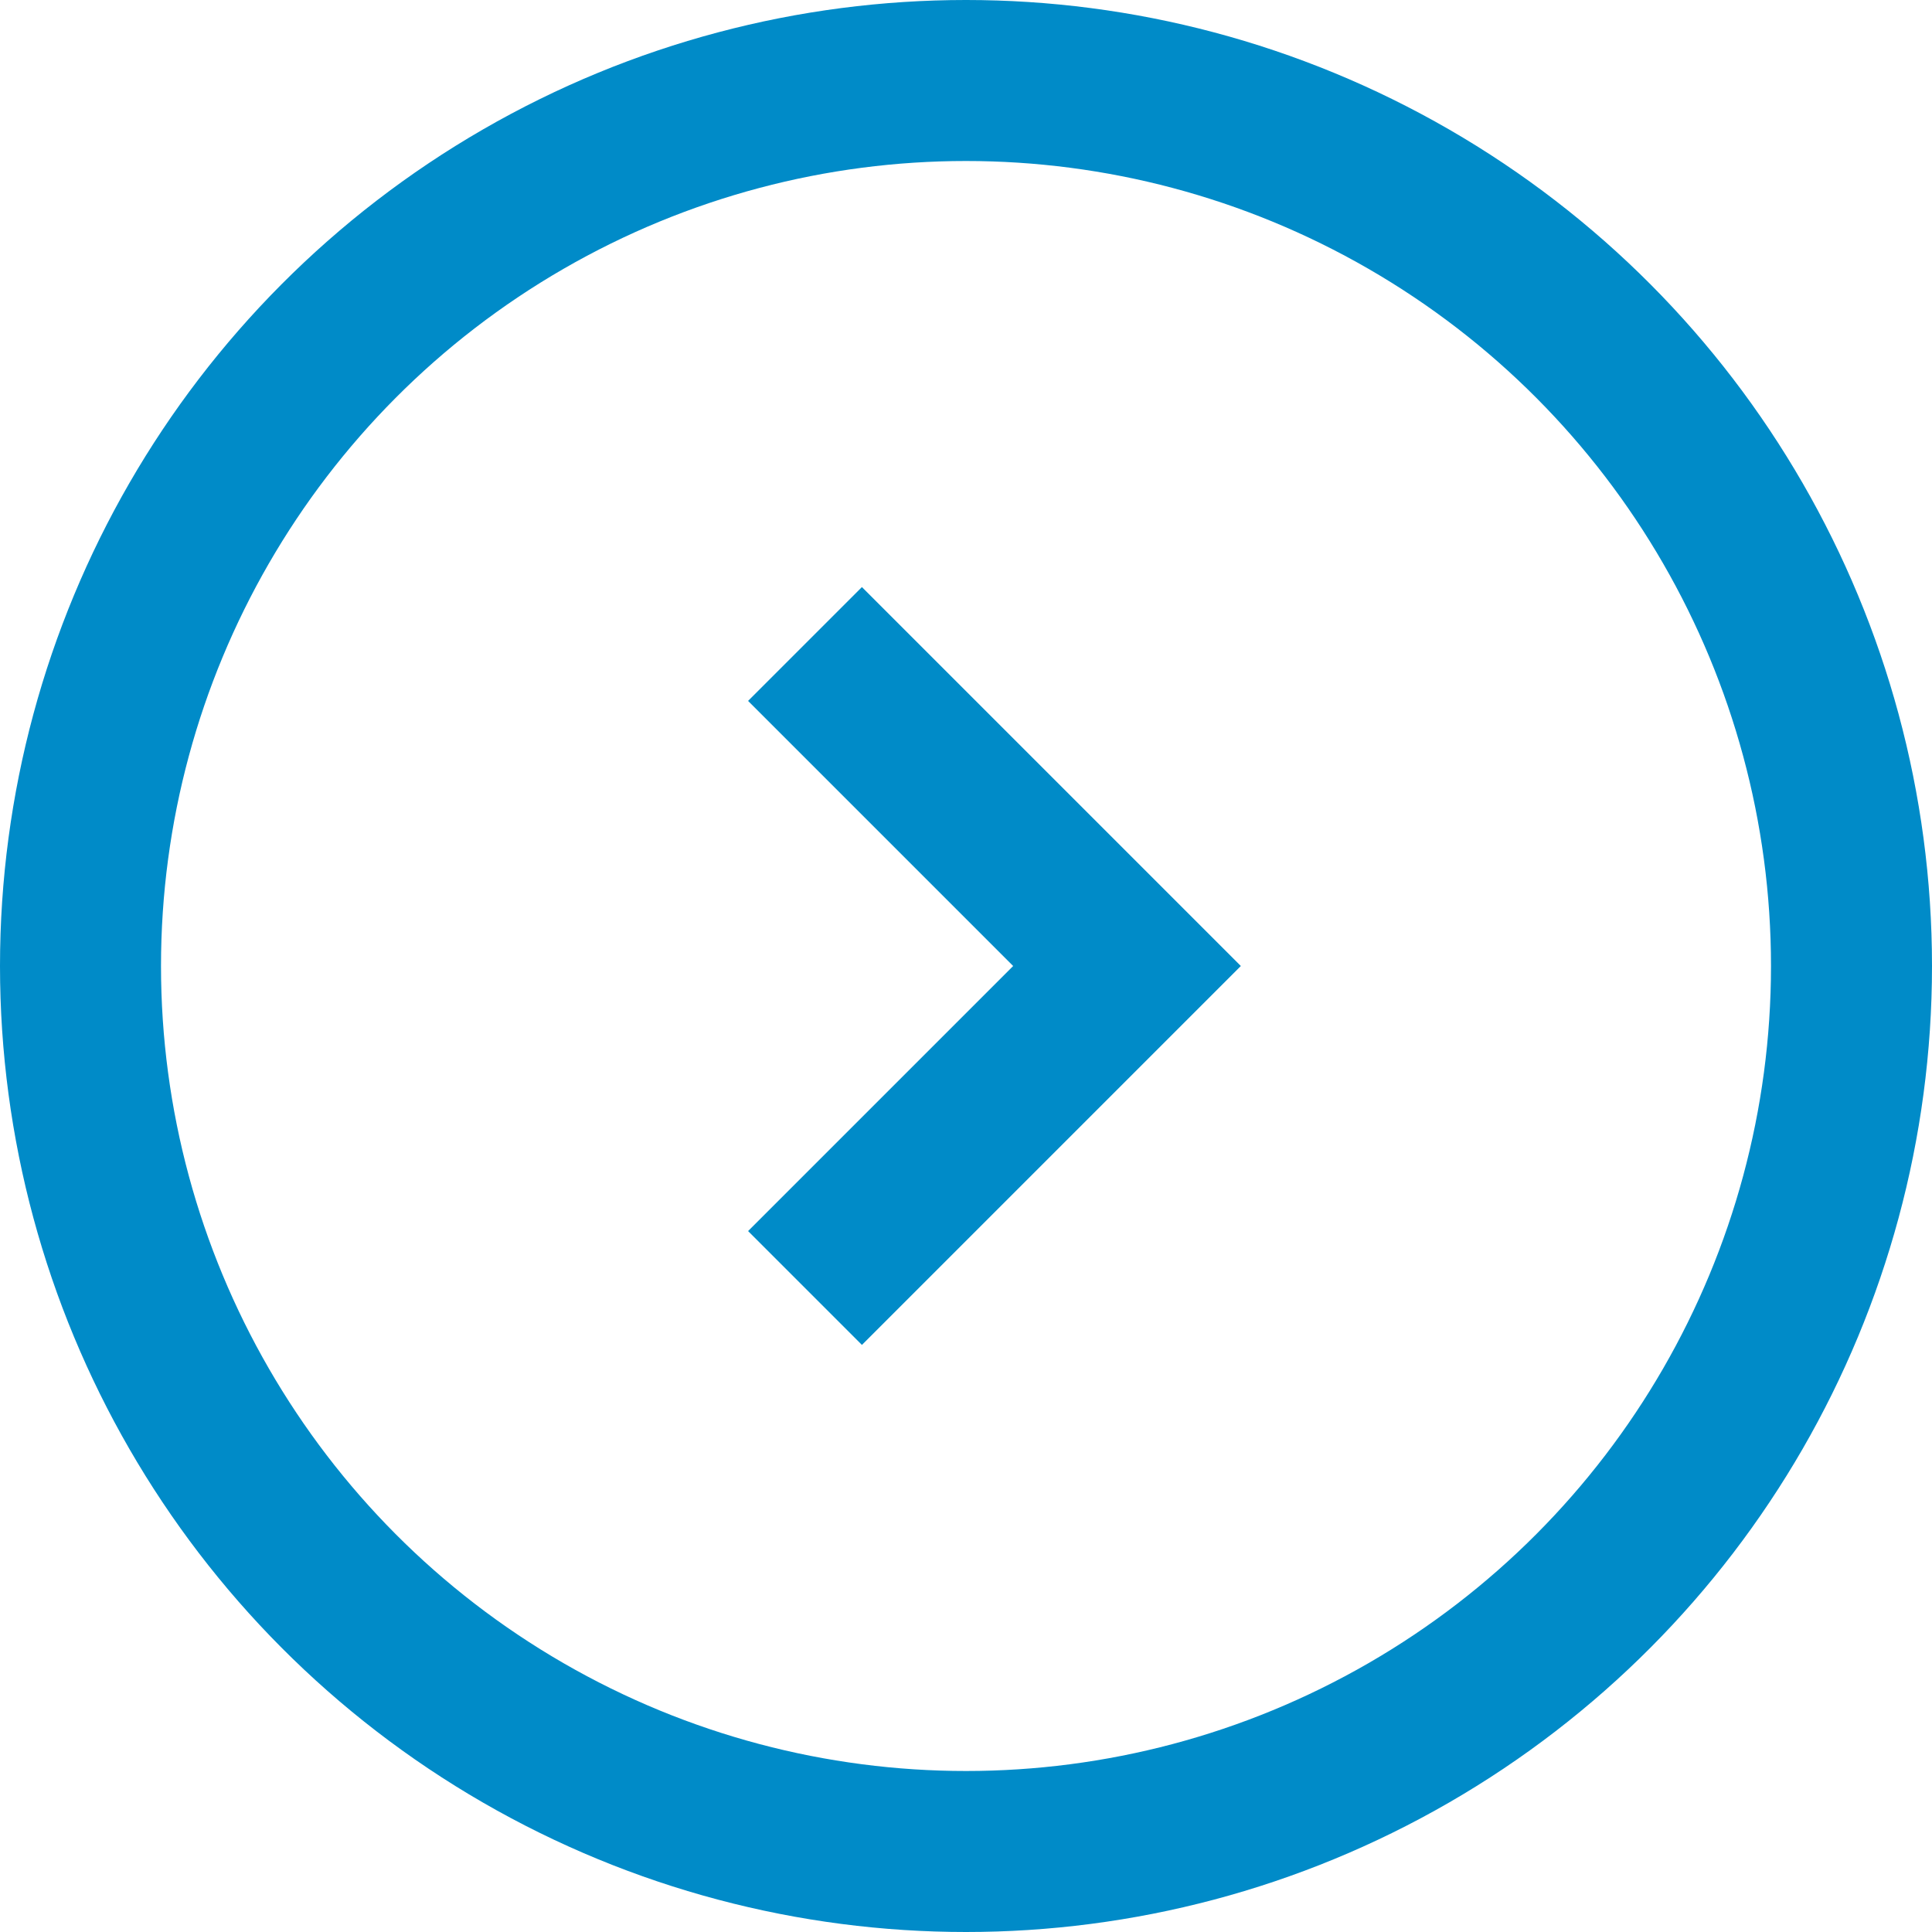
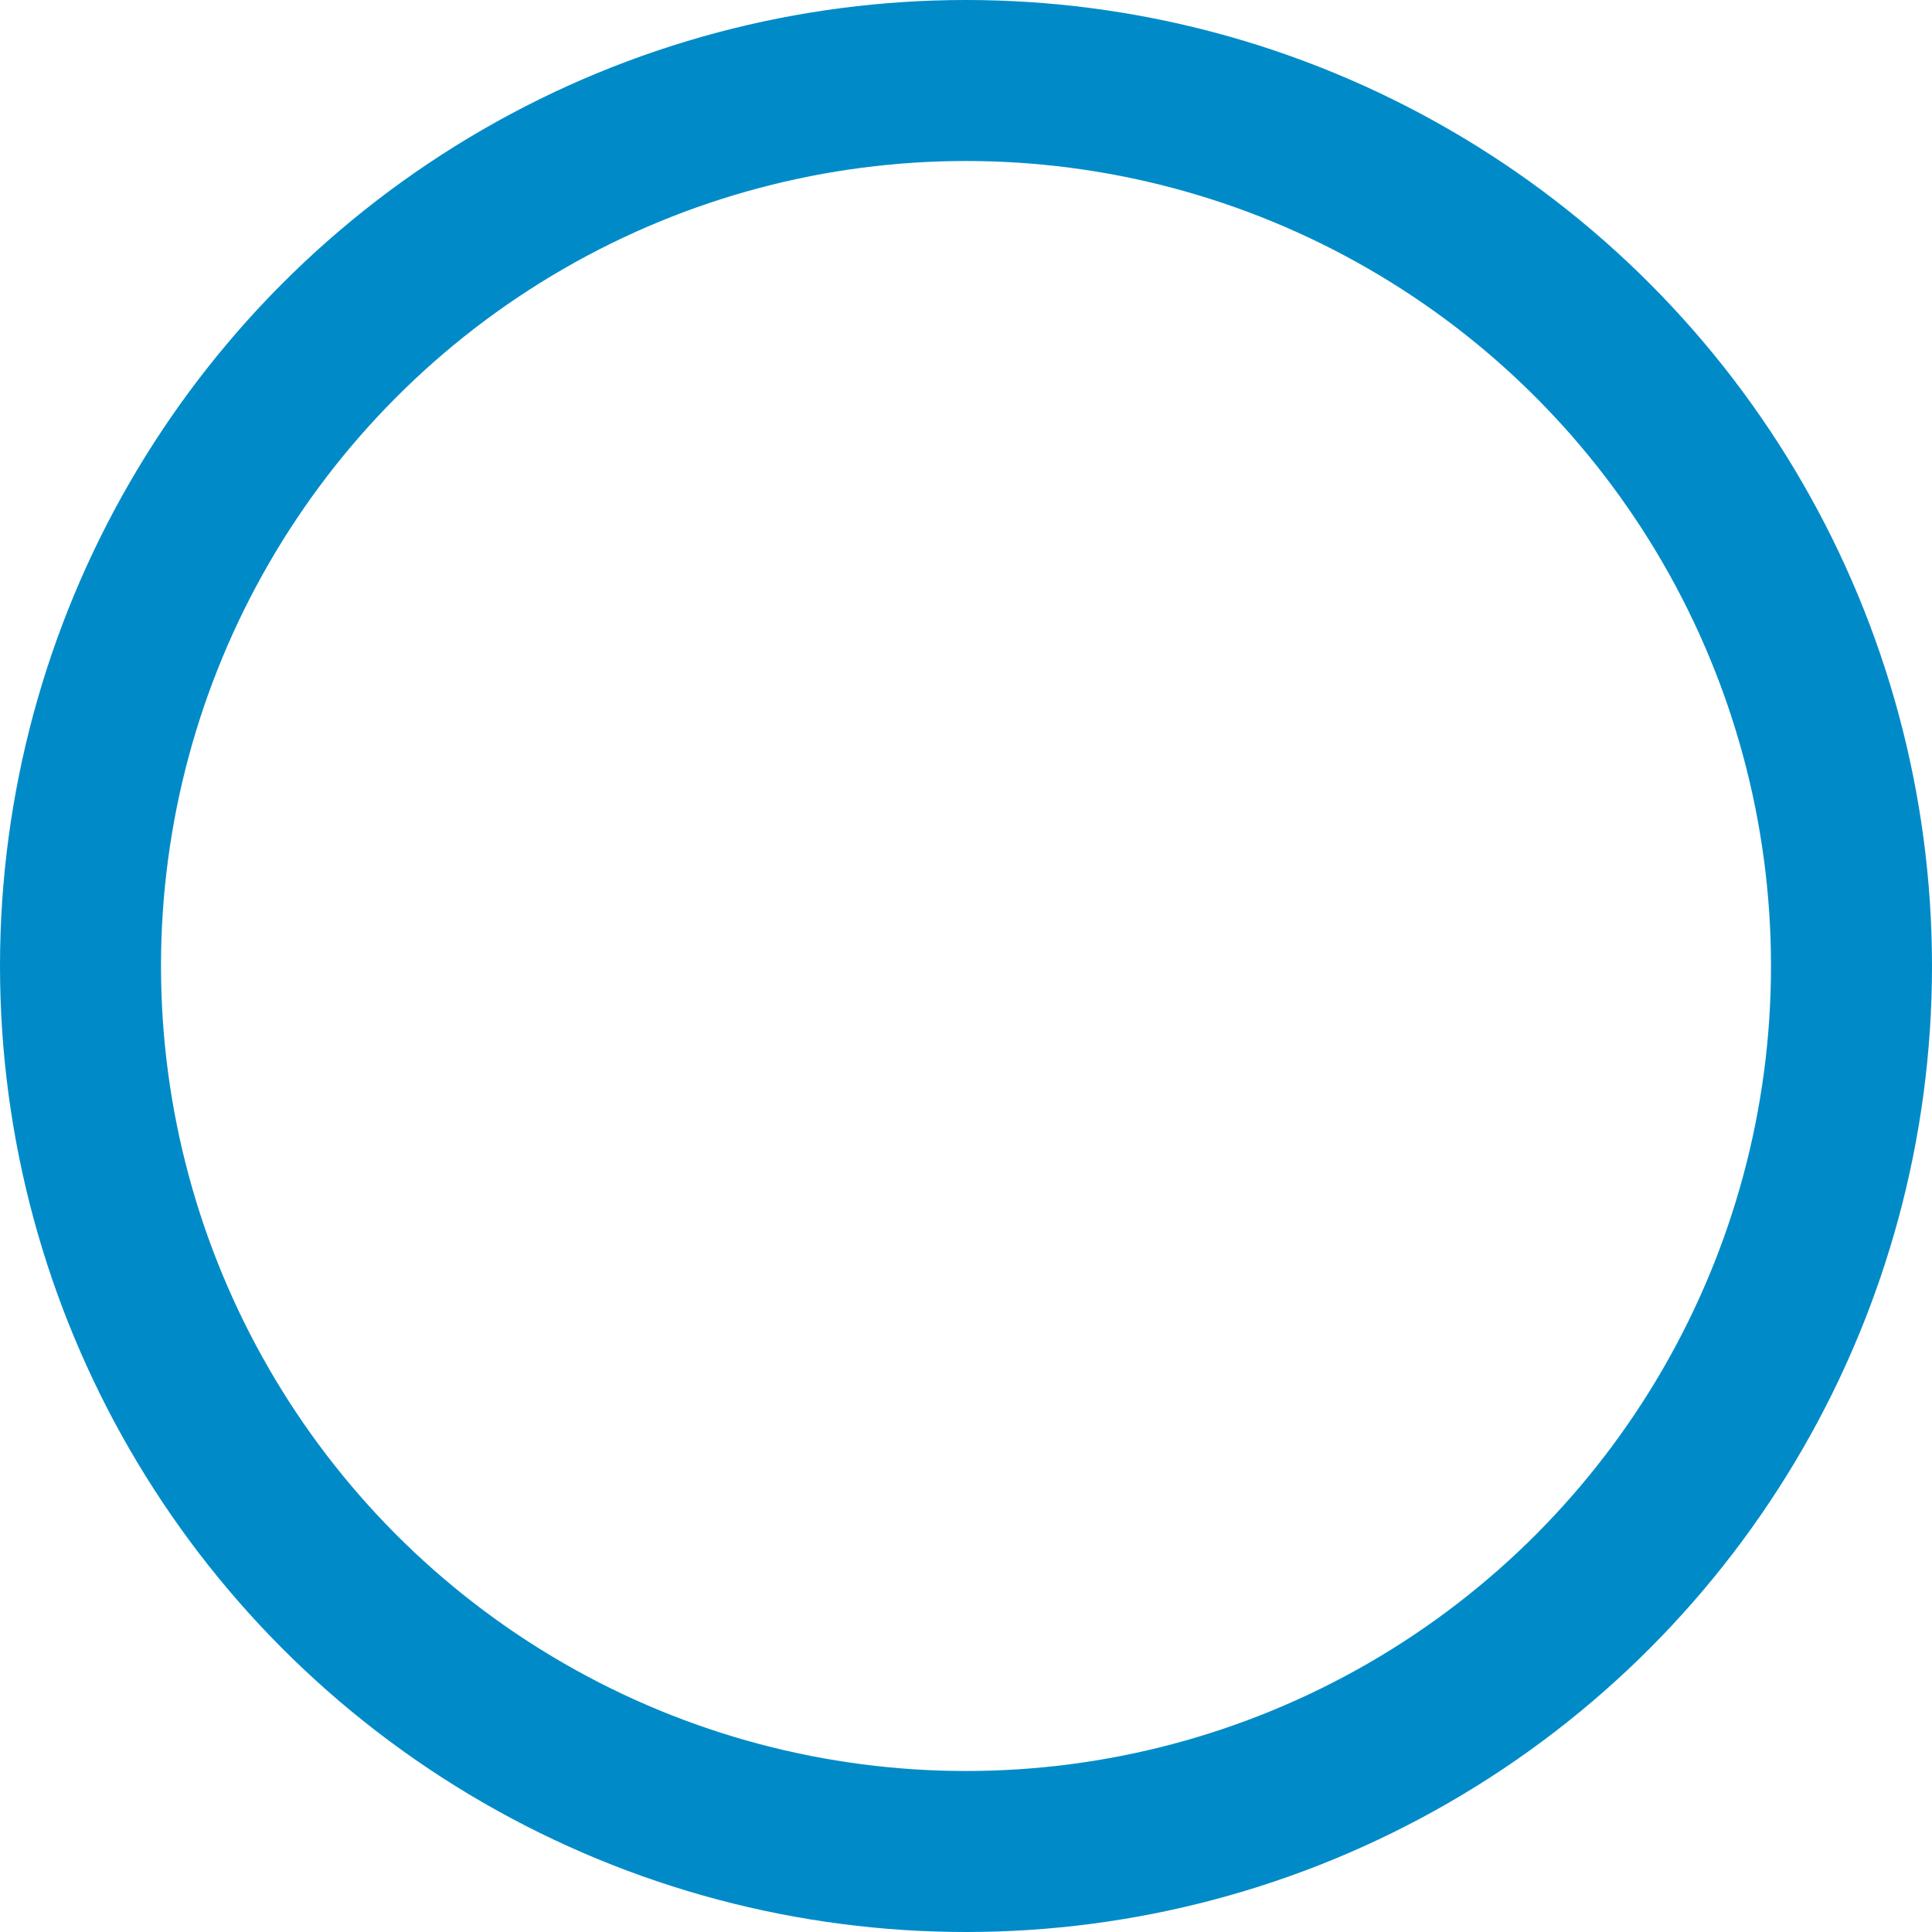
<svg xmlns="http://www.w3.org/2000/svg" width="24" height="24" viewBox="0 0 24 24" fill="none">
  <circle cx="12" cy="12" r="11" stroke="#008BC8" stroke-width="2" />
-   <path d="M10 8L14 12L10 16" stroke="#008BC8" stroke-width="2" />
</svg>